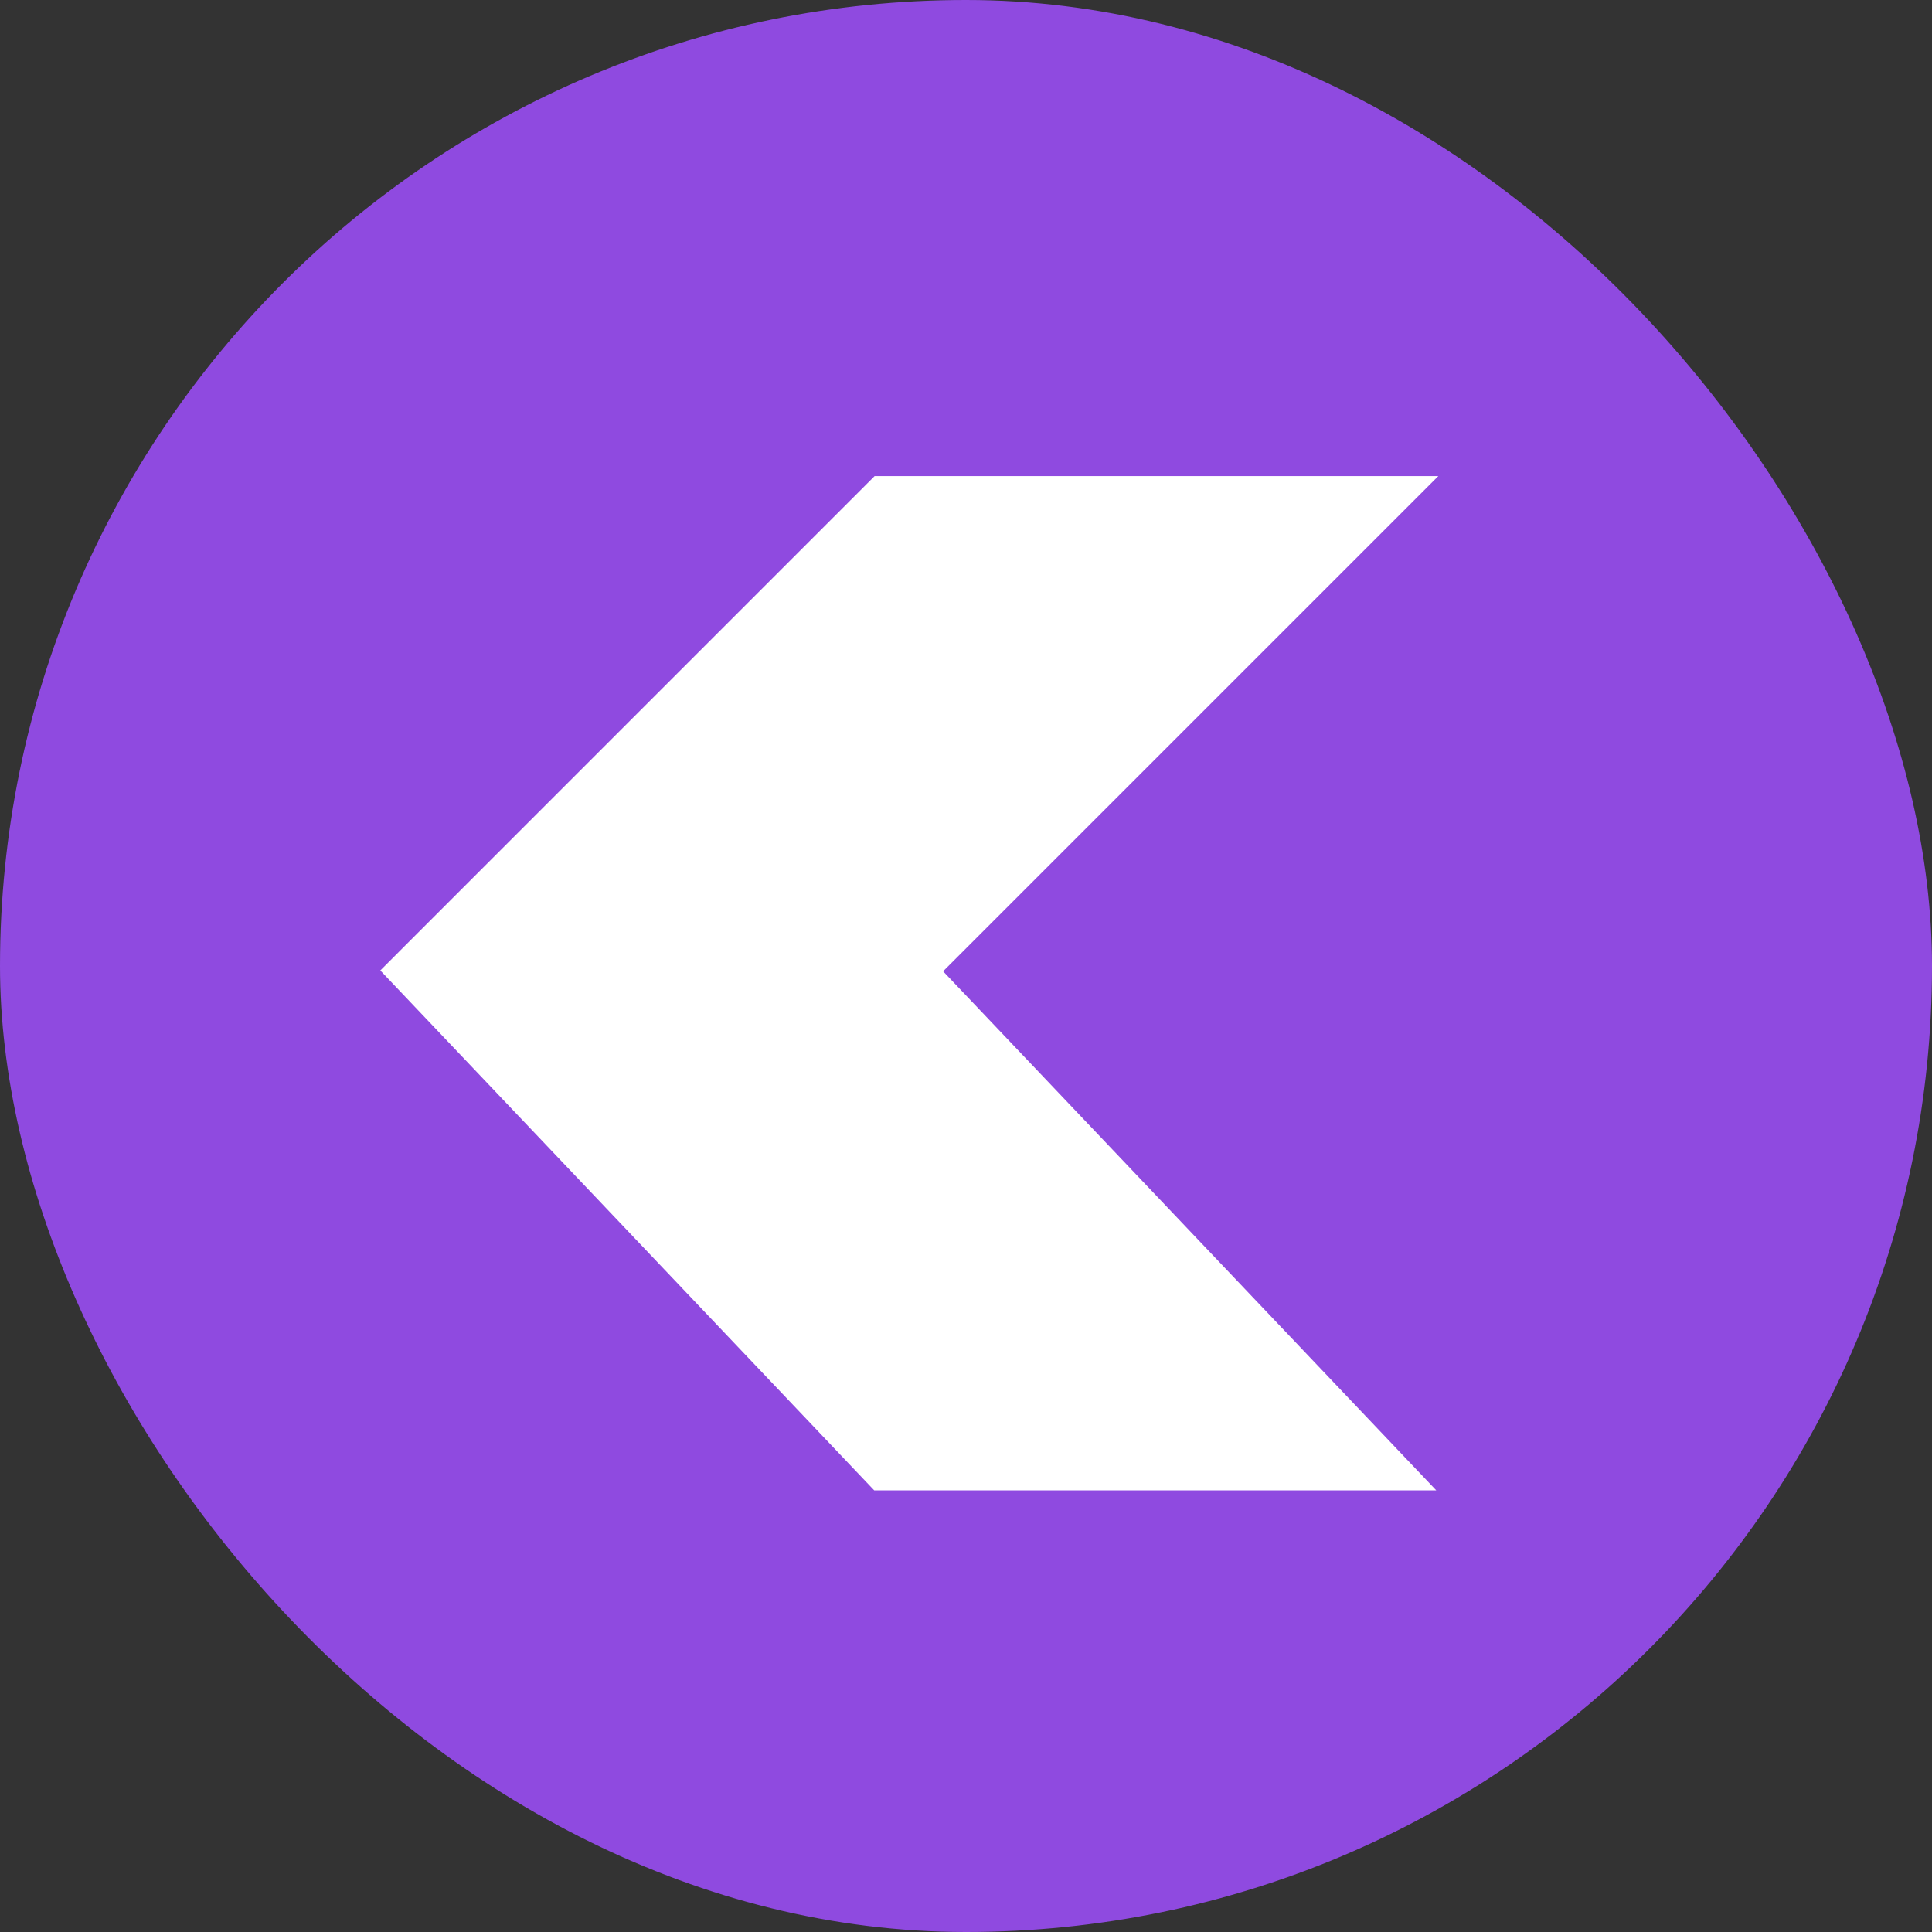
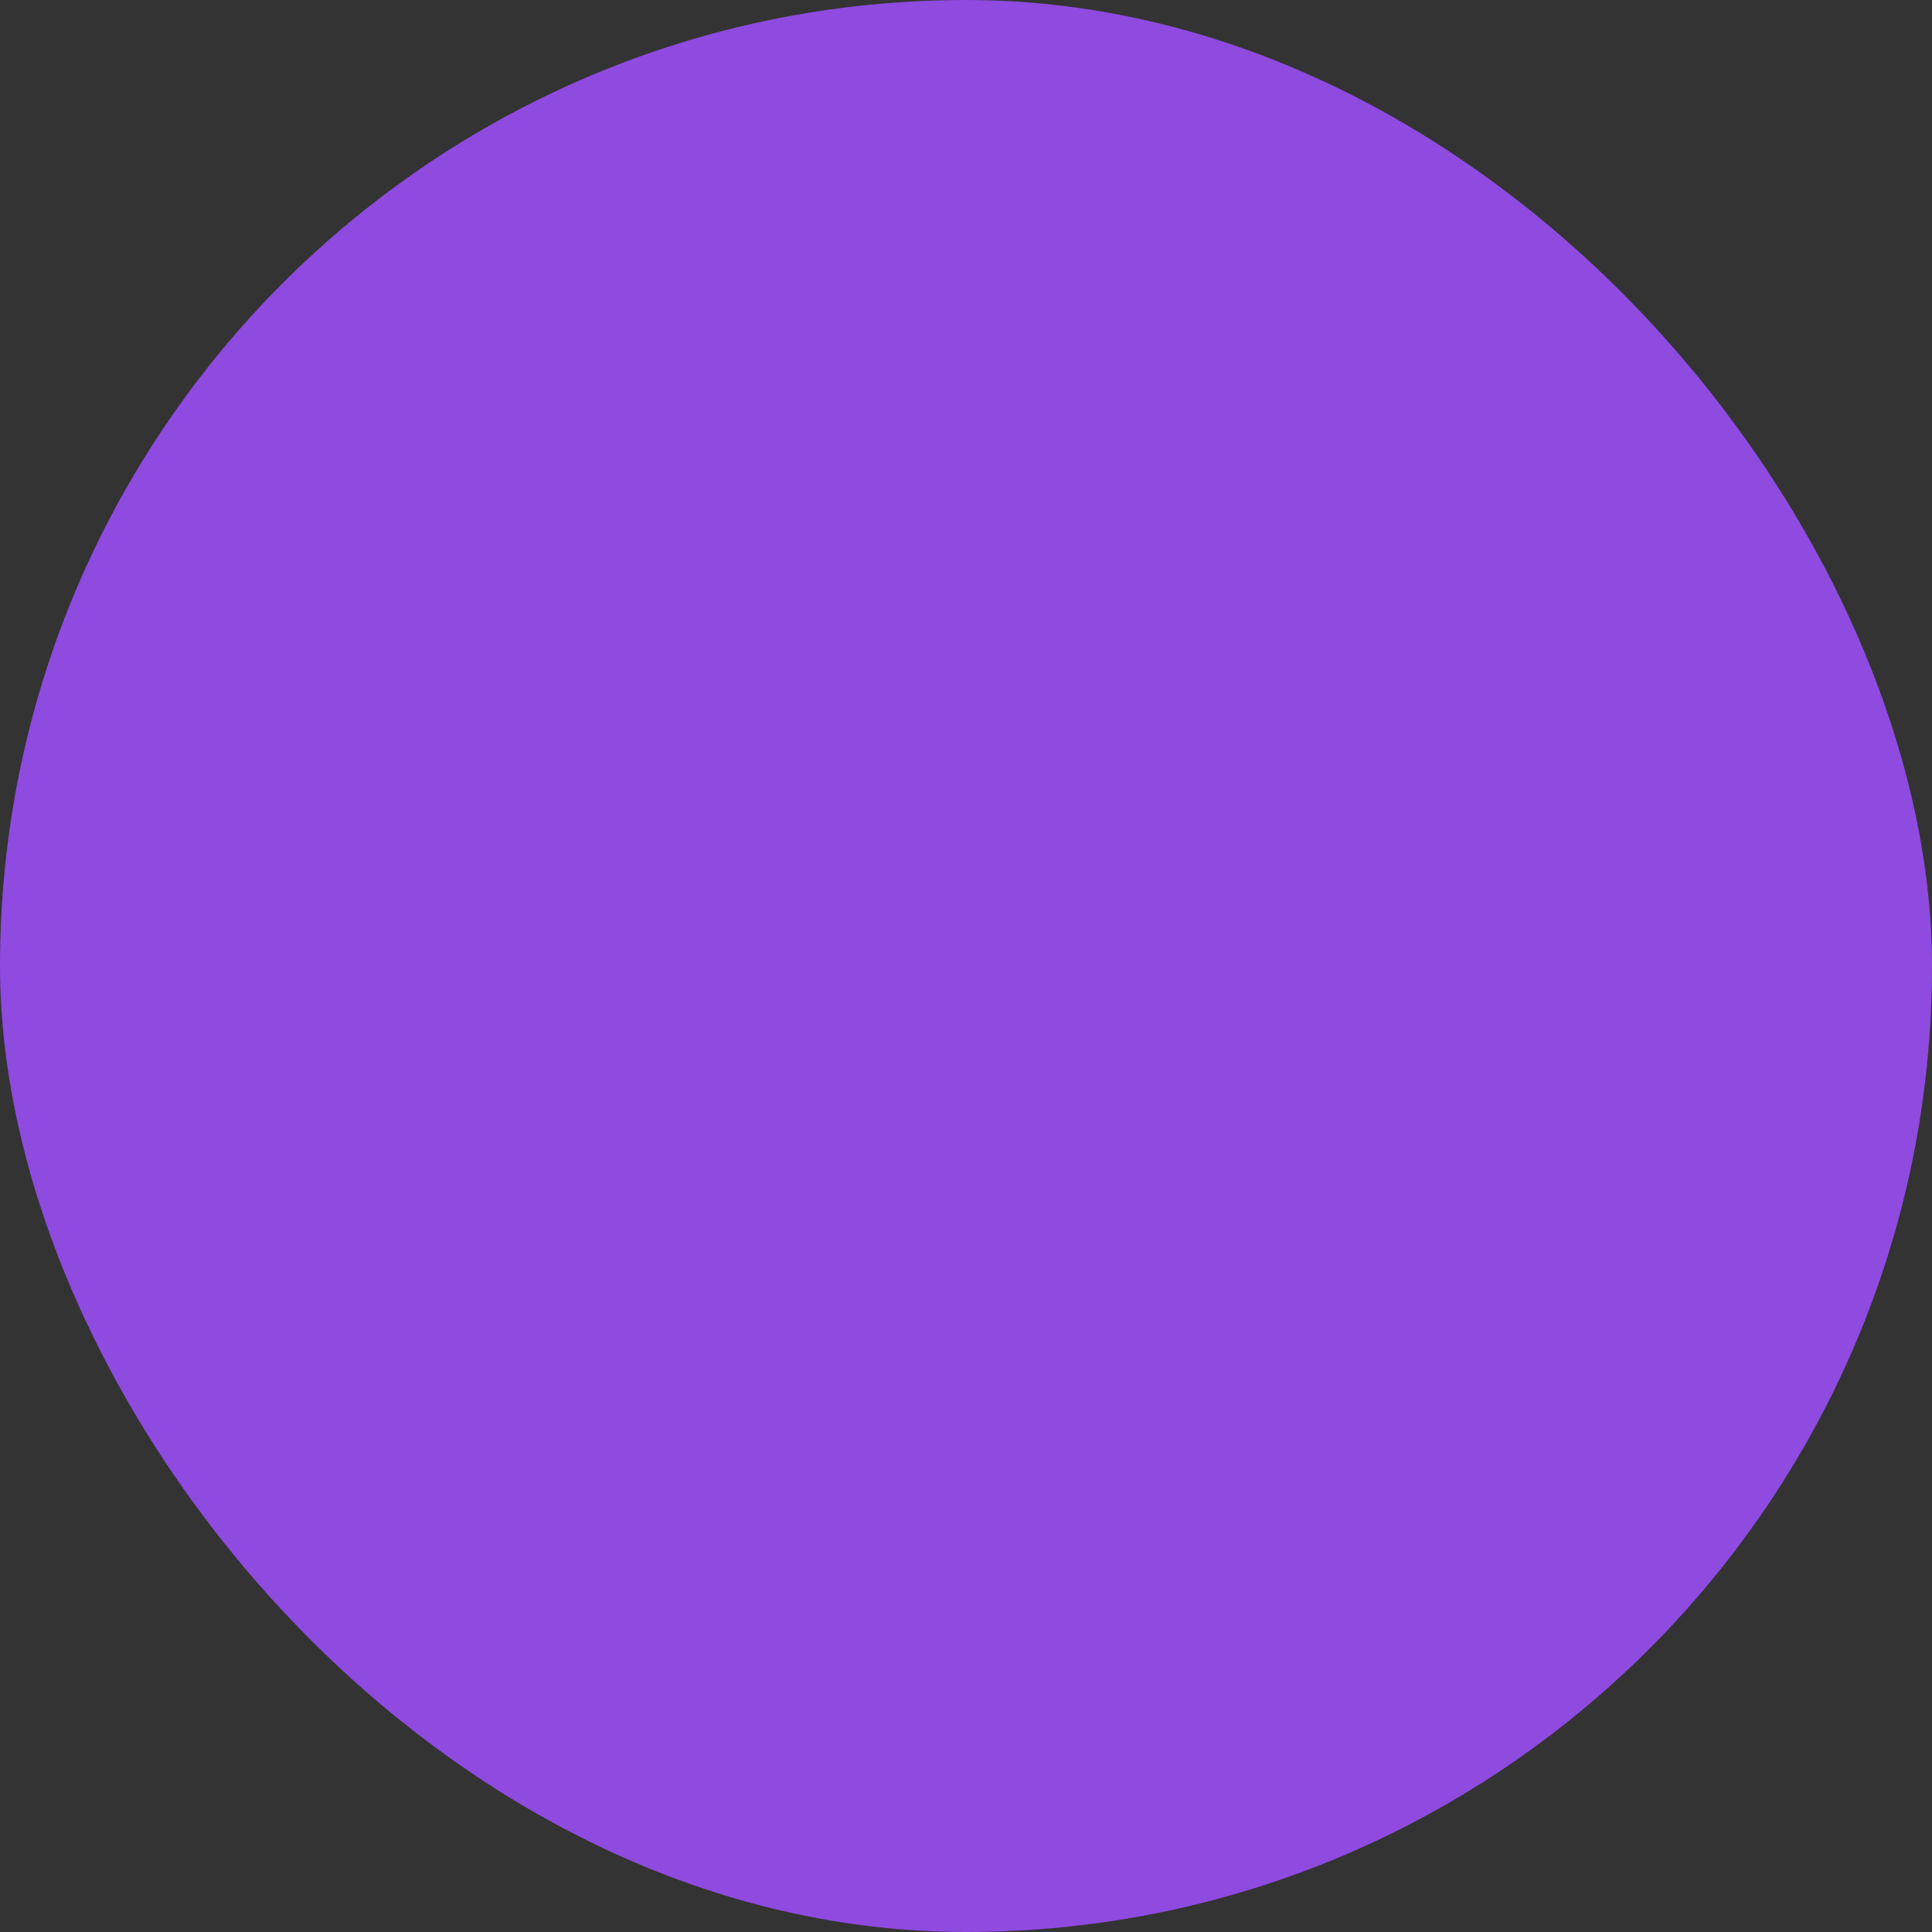
<svg xmlns="http://www.w3.org/2000/svg" width="40" height="40" viewBox="0 0 40 40" fill="none">
  <rect x="0" y="0" width="40" height="40" fill="#333333" stroke="none" />
  <rect width="40" height="40" rx="20" fill="#8F4AE0" />
-   <path d="M8.572 20.101L18.315 10.357H28.572L18.828 20.101L28.572 30.357H18.315L8.572 20.101Z" fill="white" stroke="white" />
</svg>